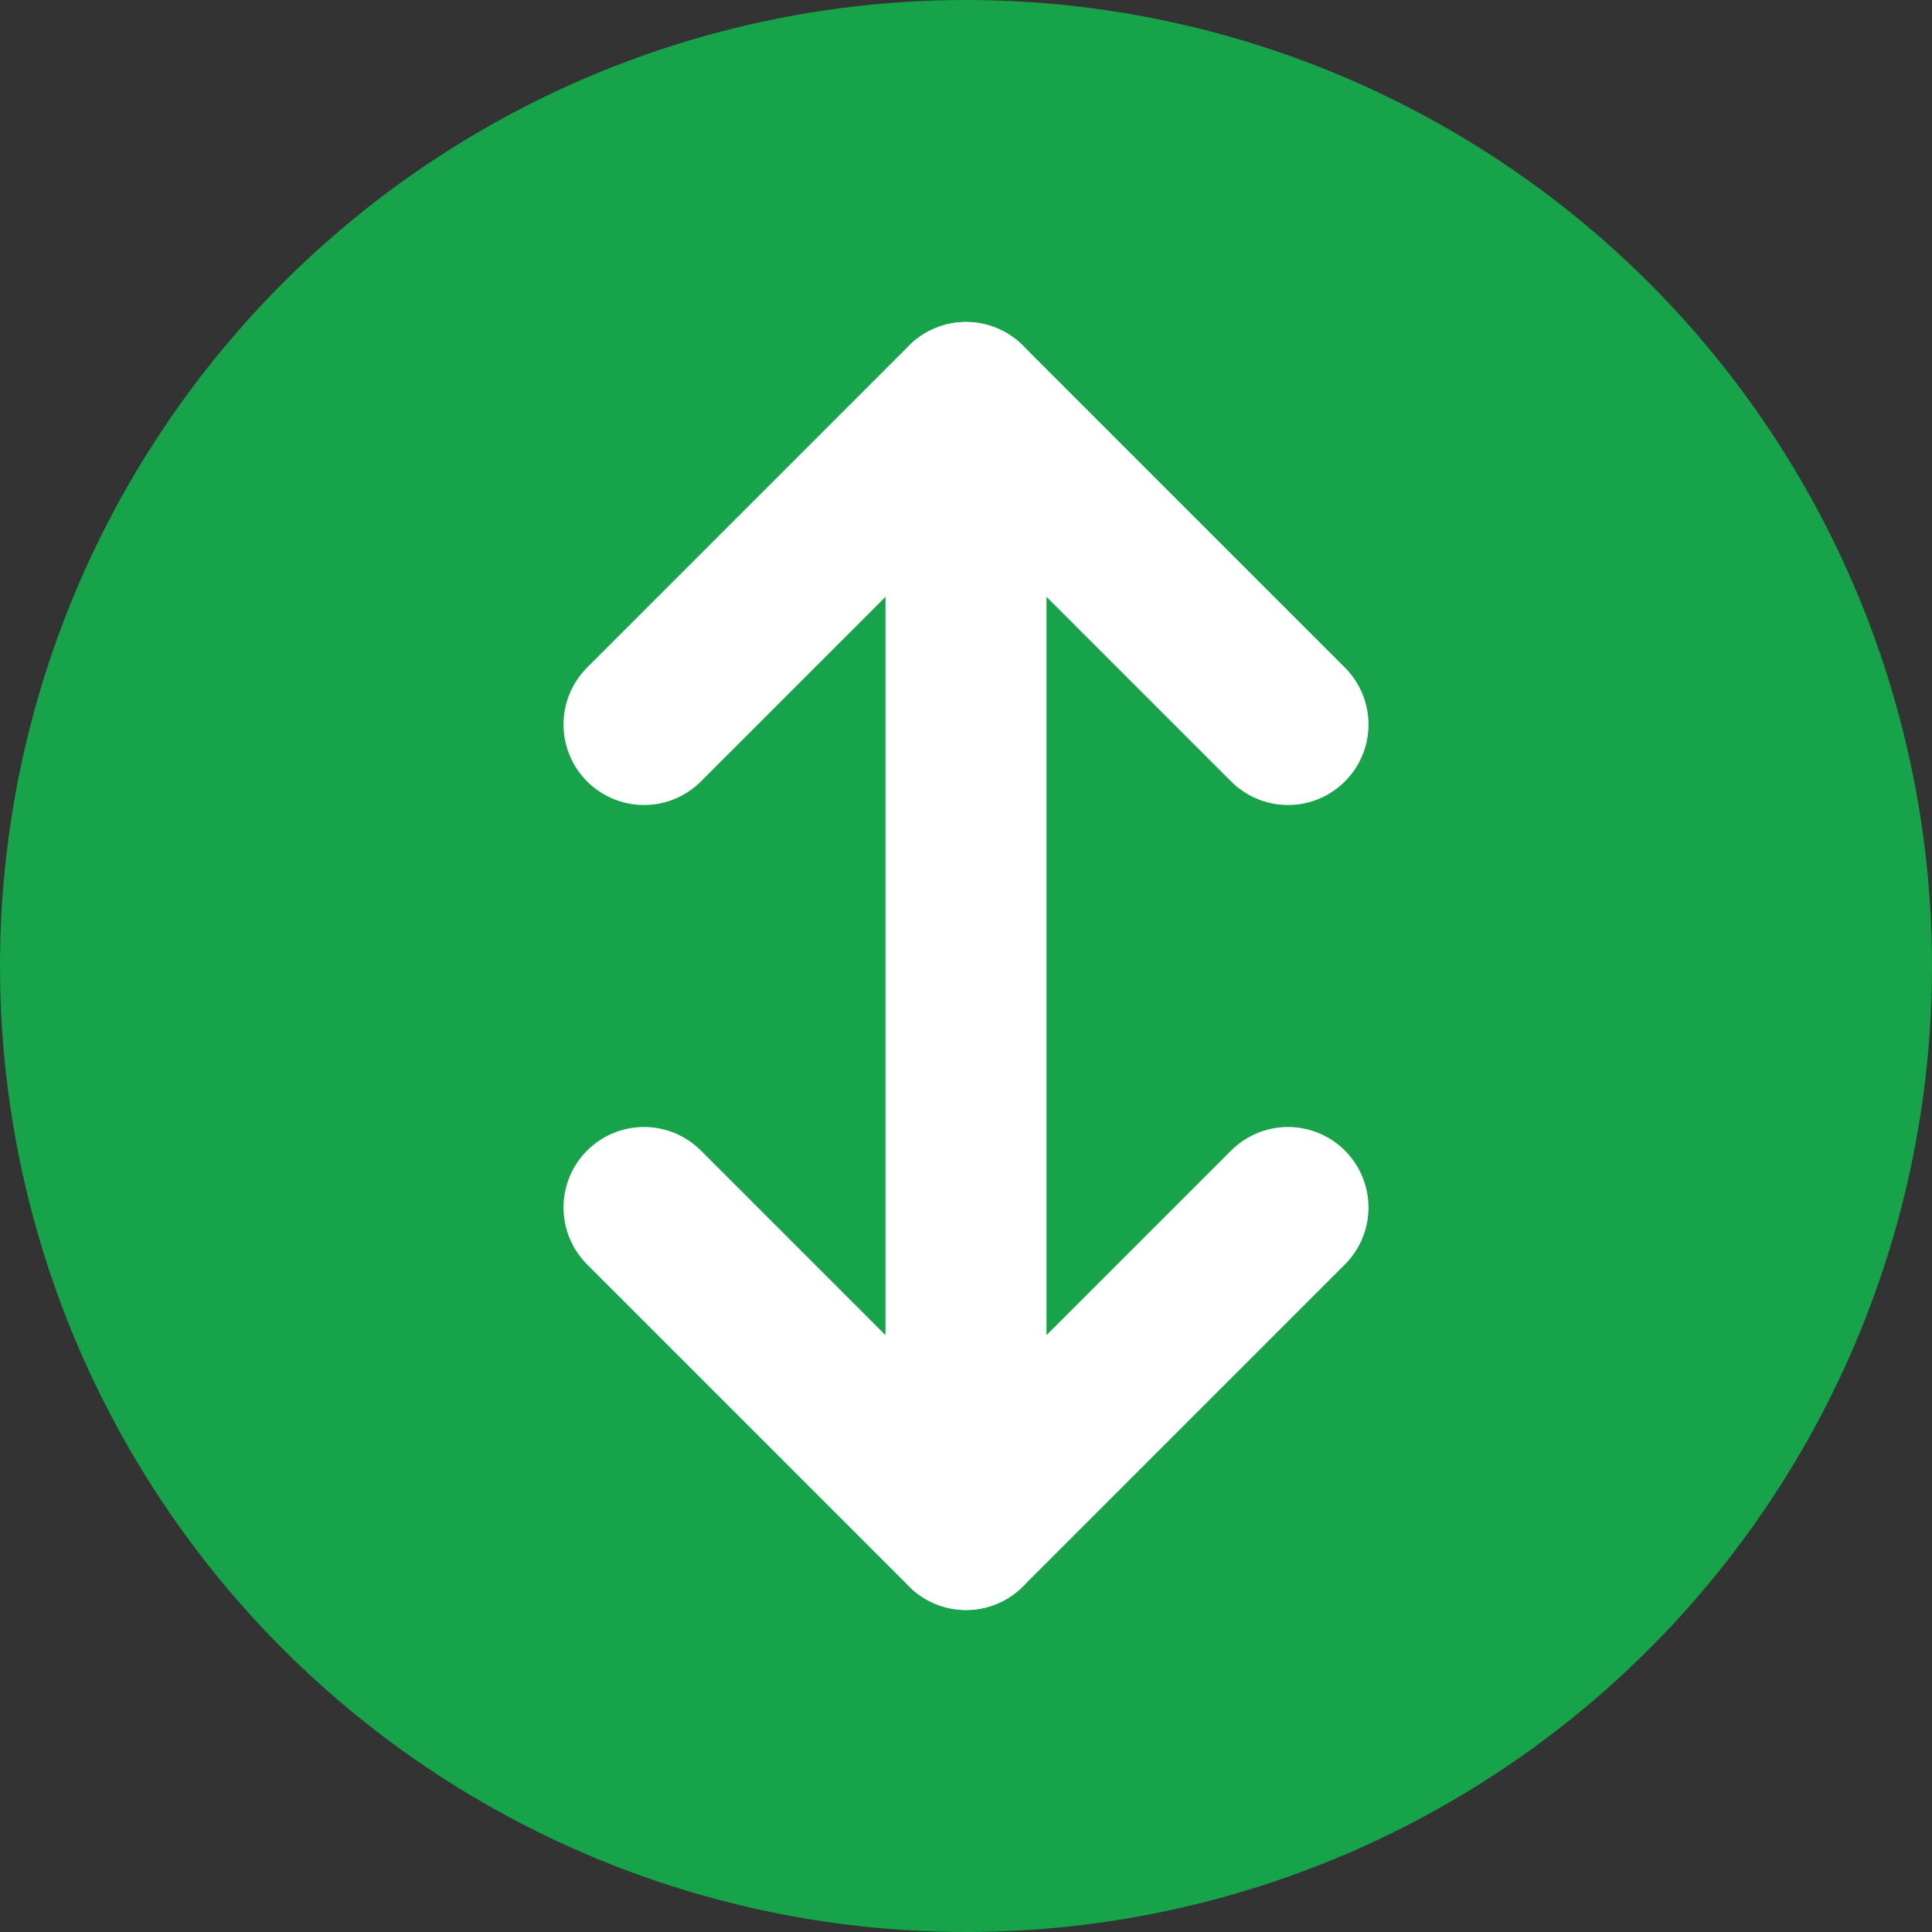
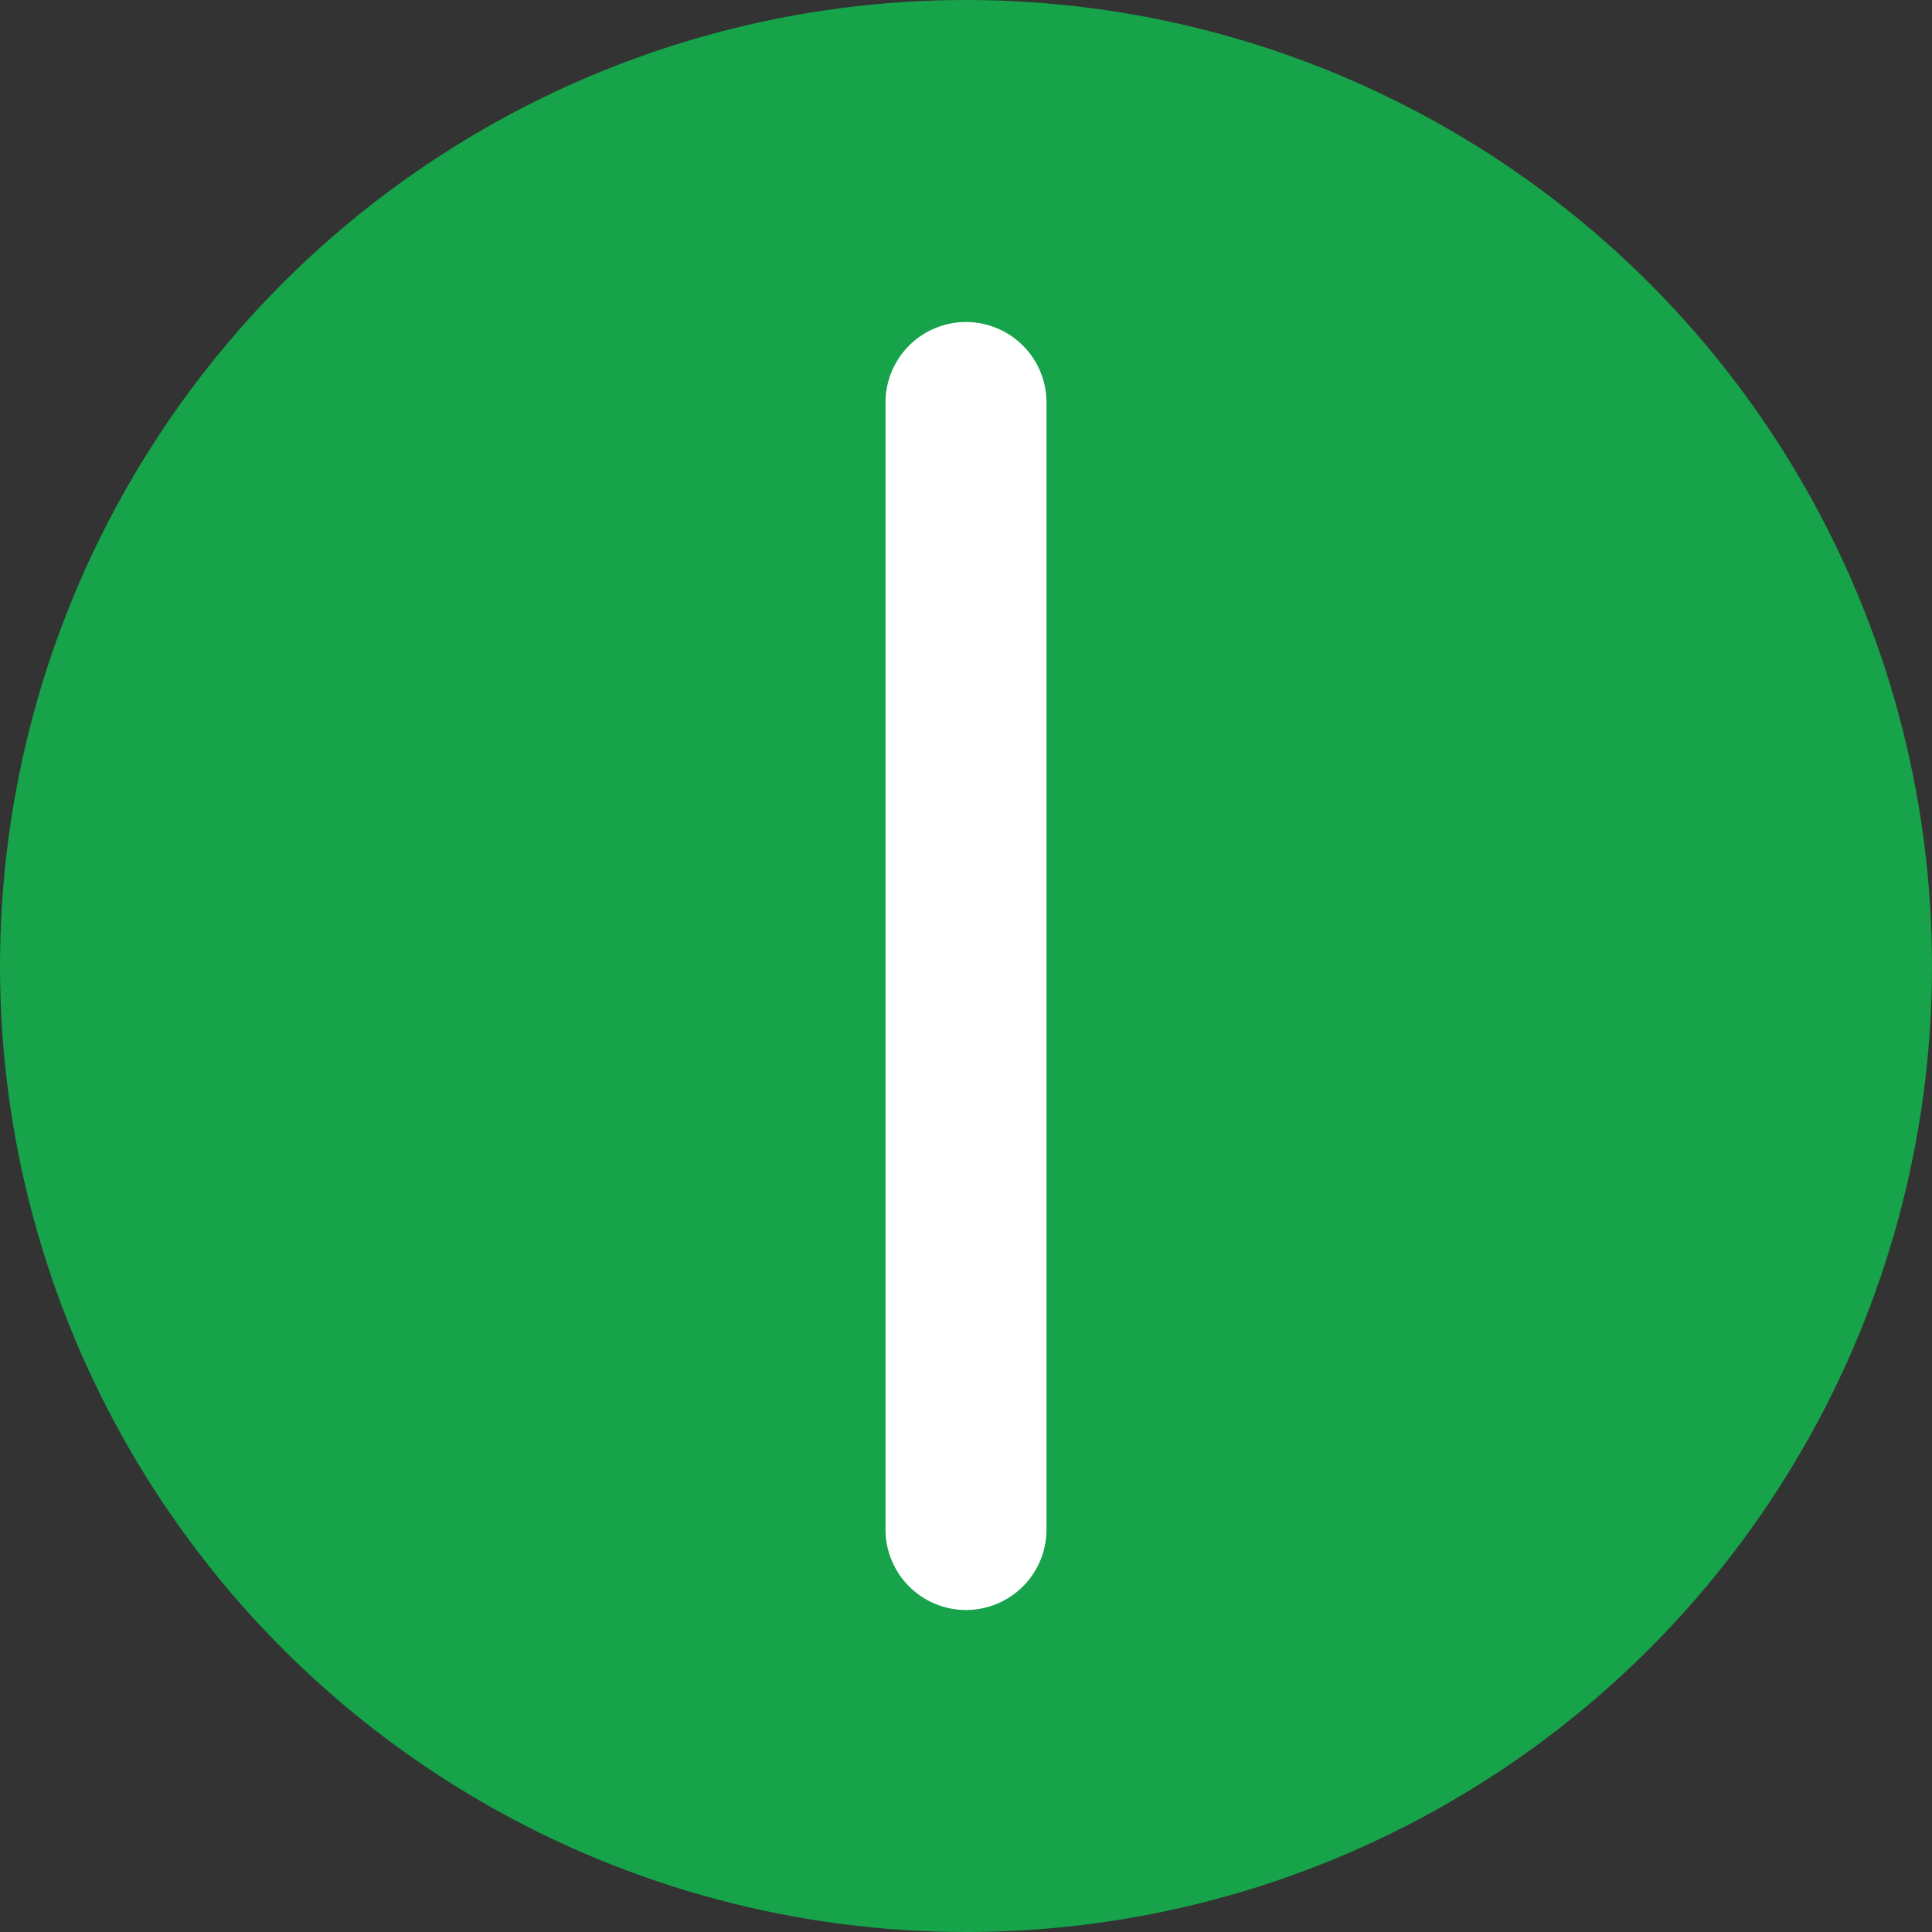
<svg xmlns="http://www.w3.org/2000/svg" width="32" height="32" viewBox="0 0 24 24" fill="none">
  <rect x="0" y="0" width="24" height="24" fill="#333333" stroke="none" />
  <circle cx="12" cy="12" r="12" fill="#16a34a" />
-   <path d="M8 9L12 5L16 9M16 15L12 19L8 15" stroke="white" stroke-width="2" stroke-linecap="round" stroke-linejoin="round" />
  <path d="M12 5V19" stroke="white" stroke-width="2" stroke-linecap="round" stroke-linejoin="round" />
</svg>